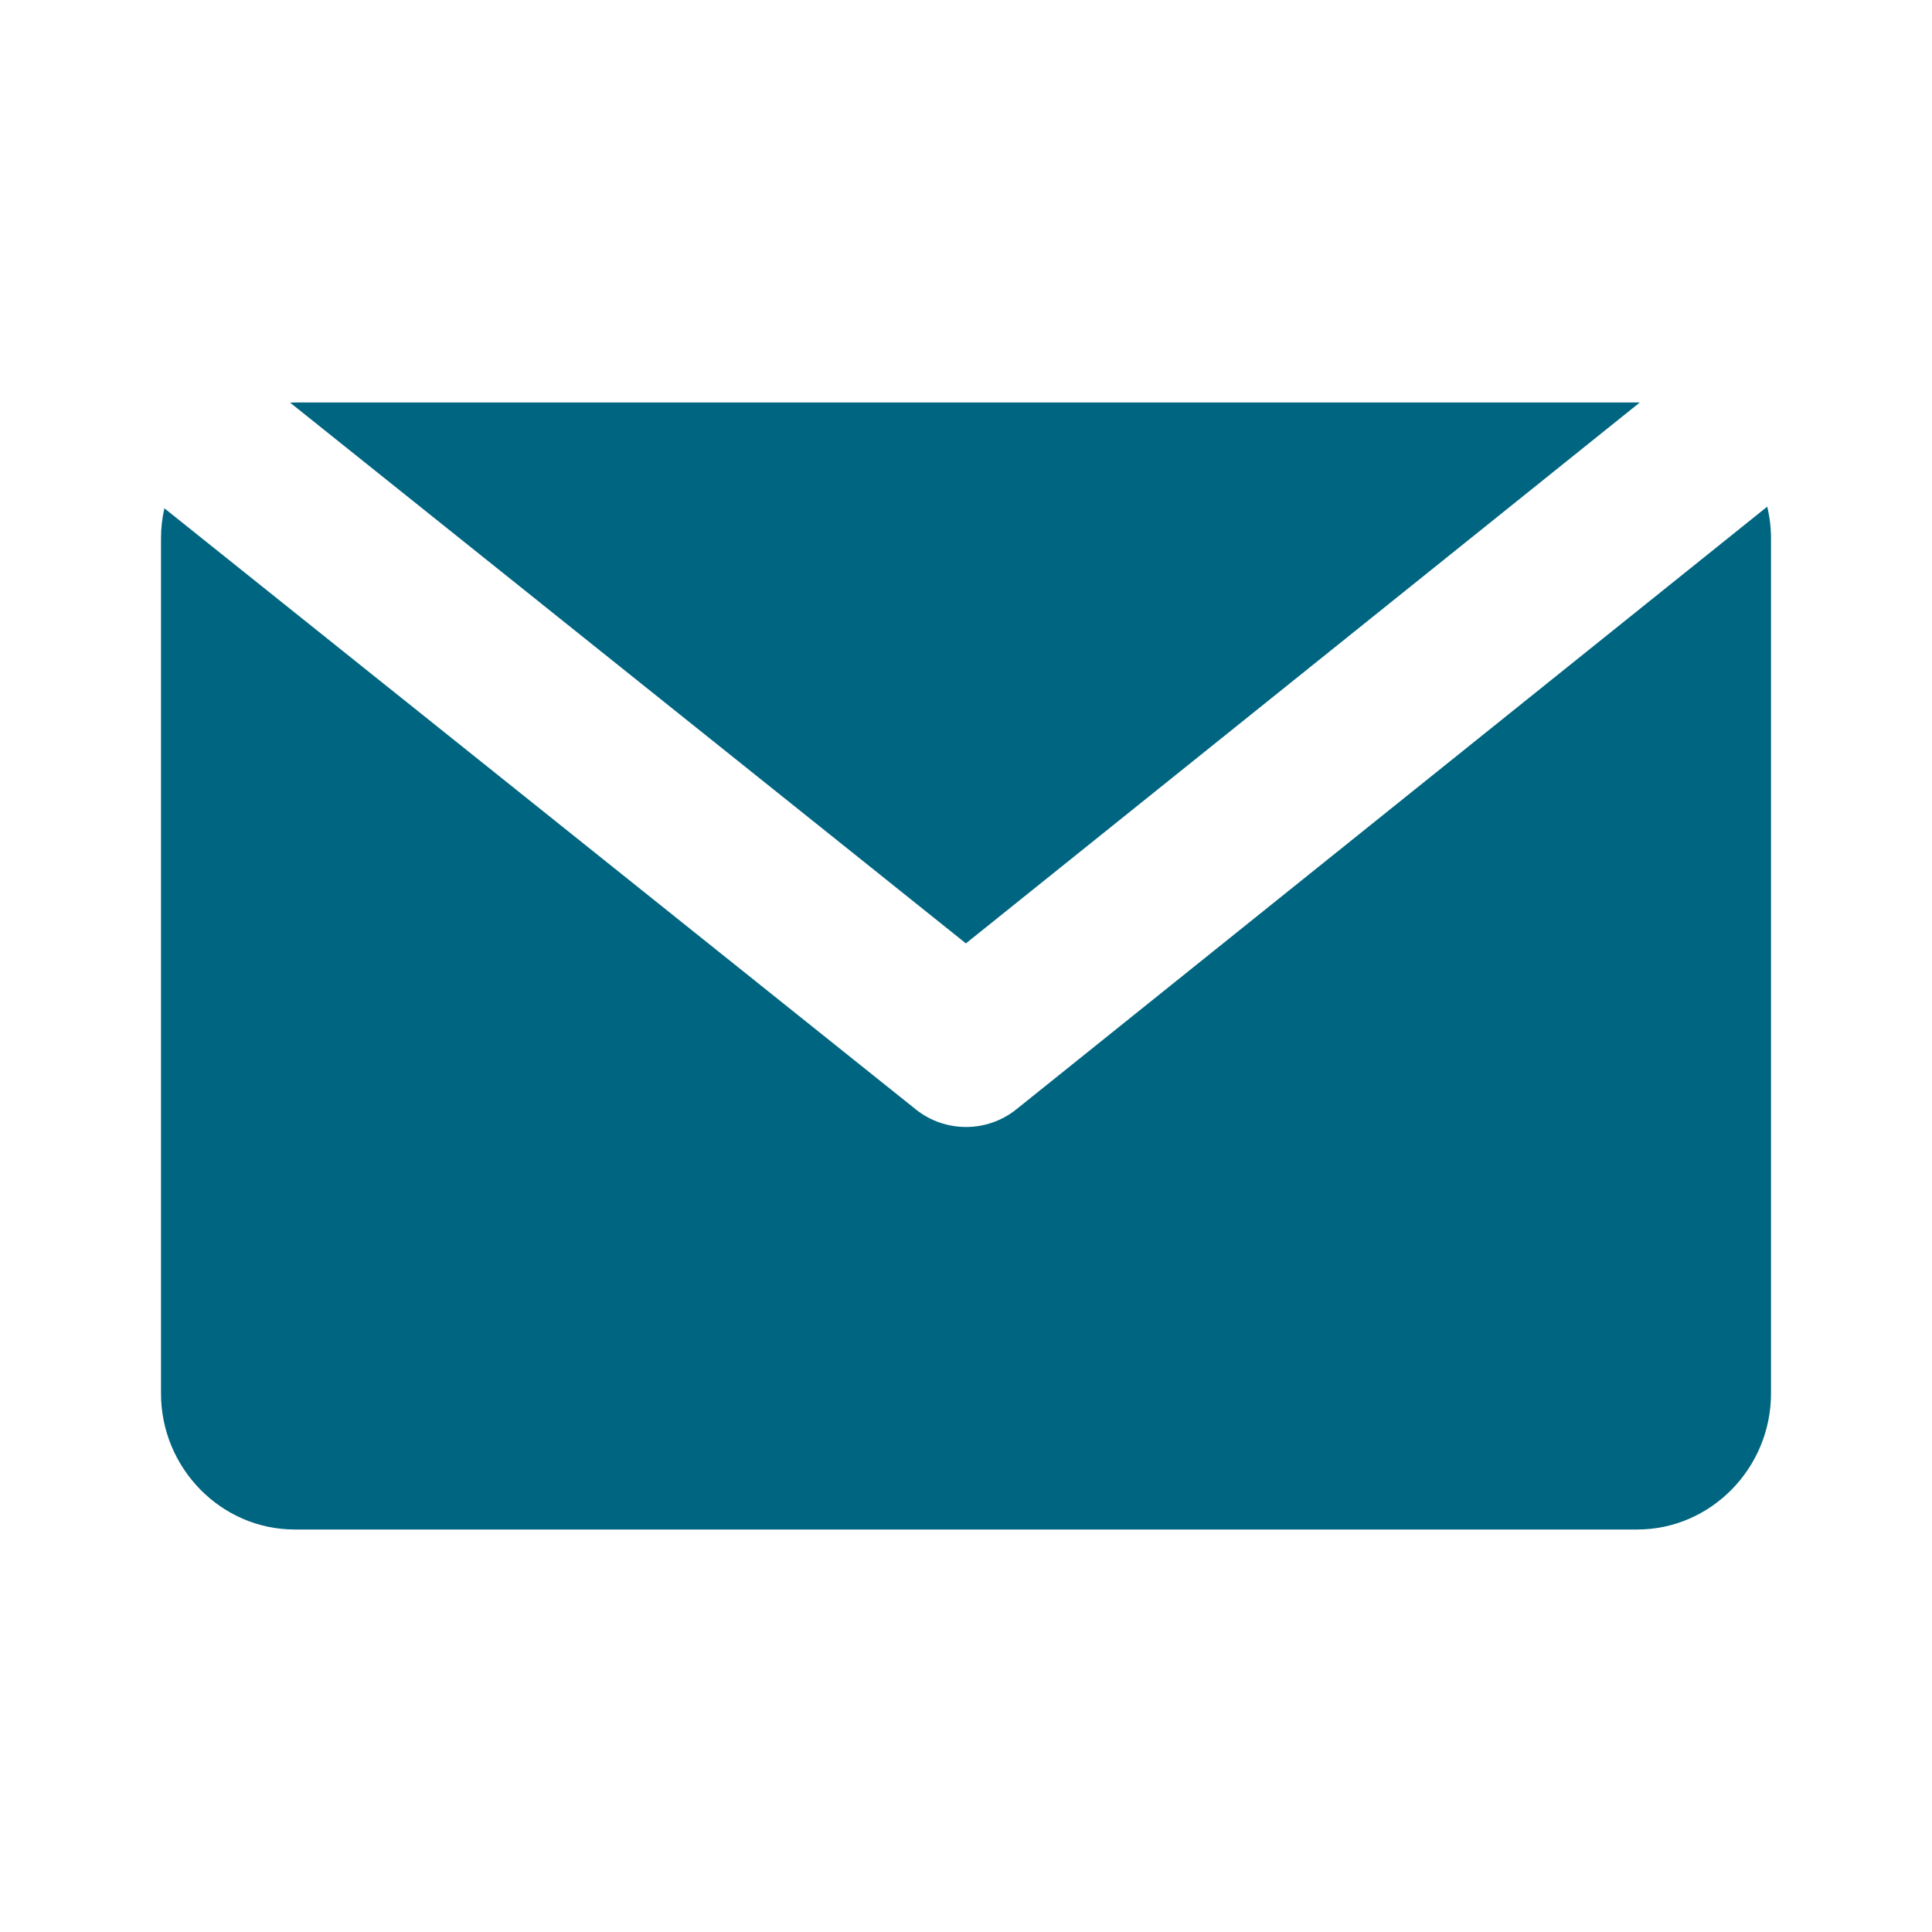
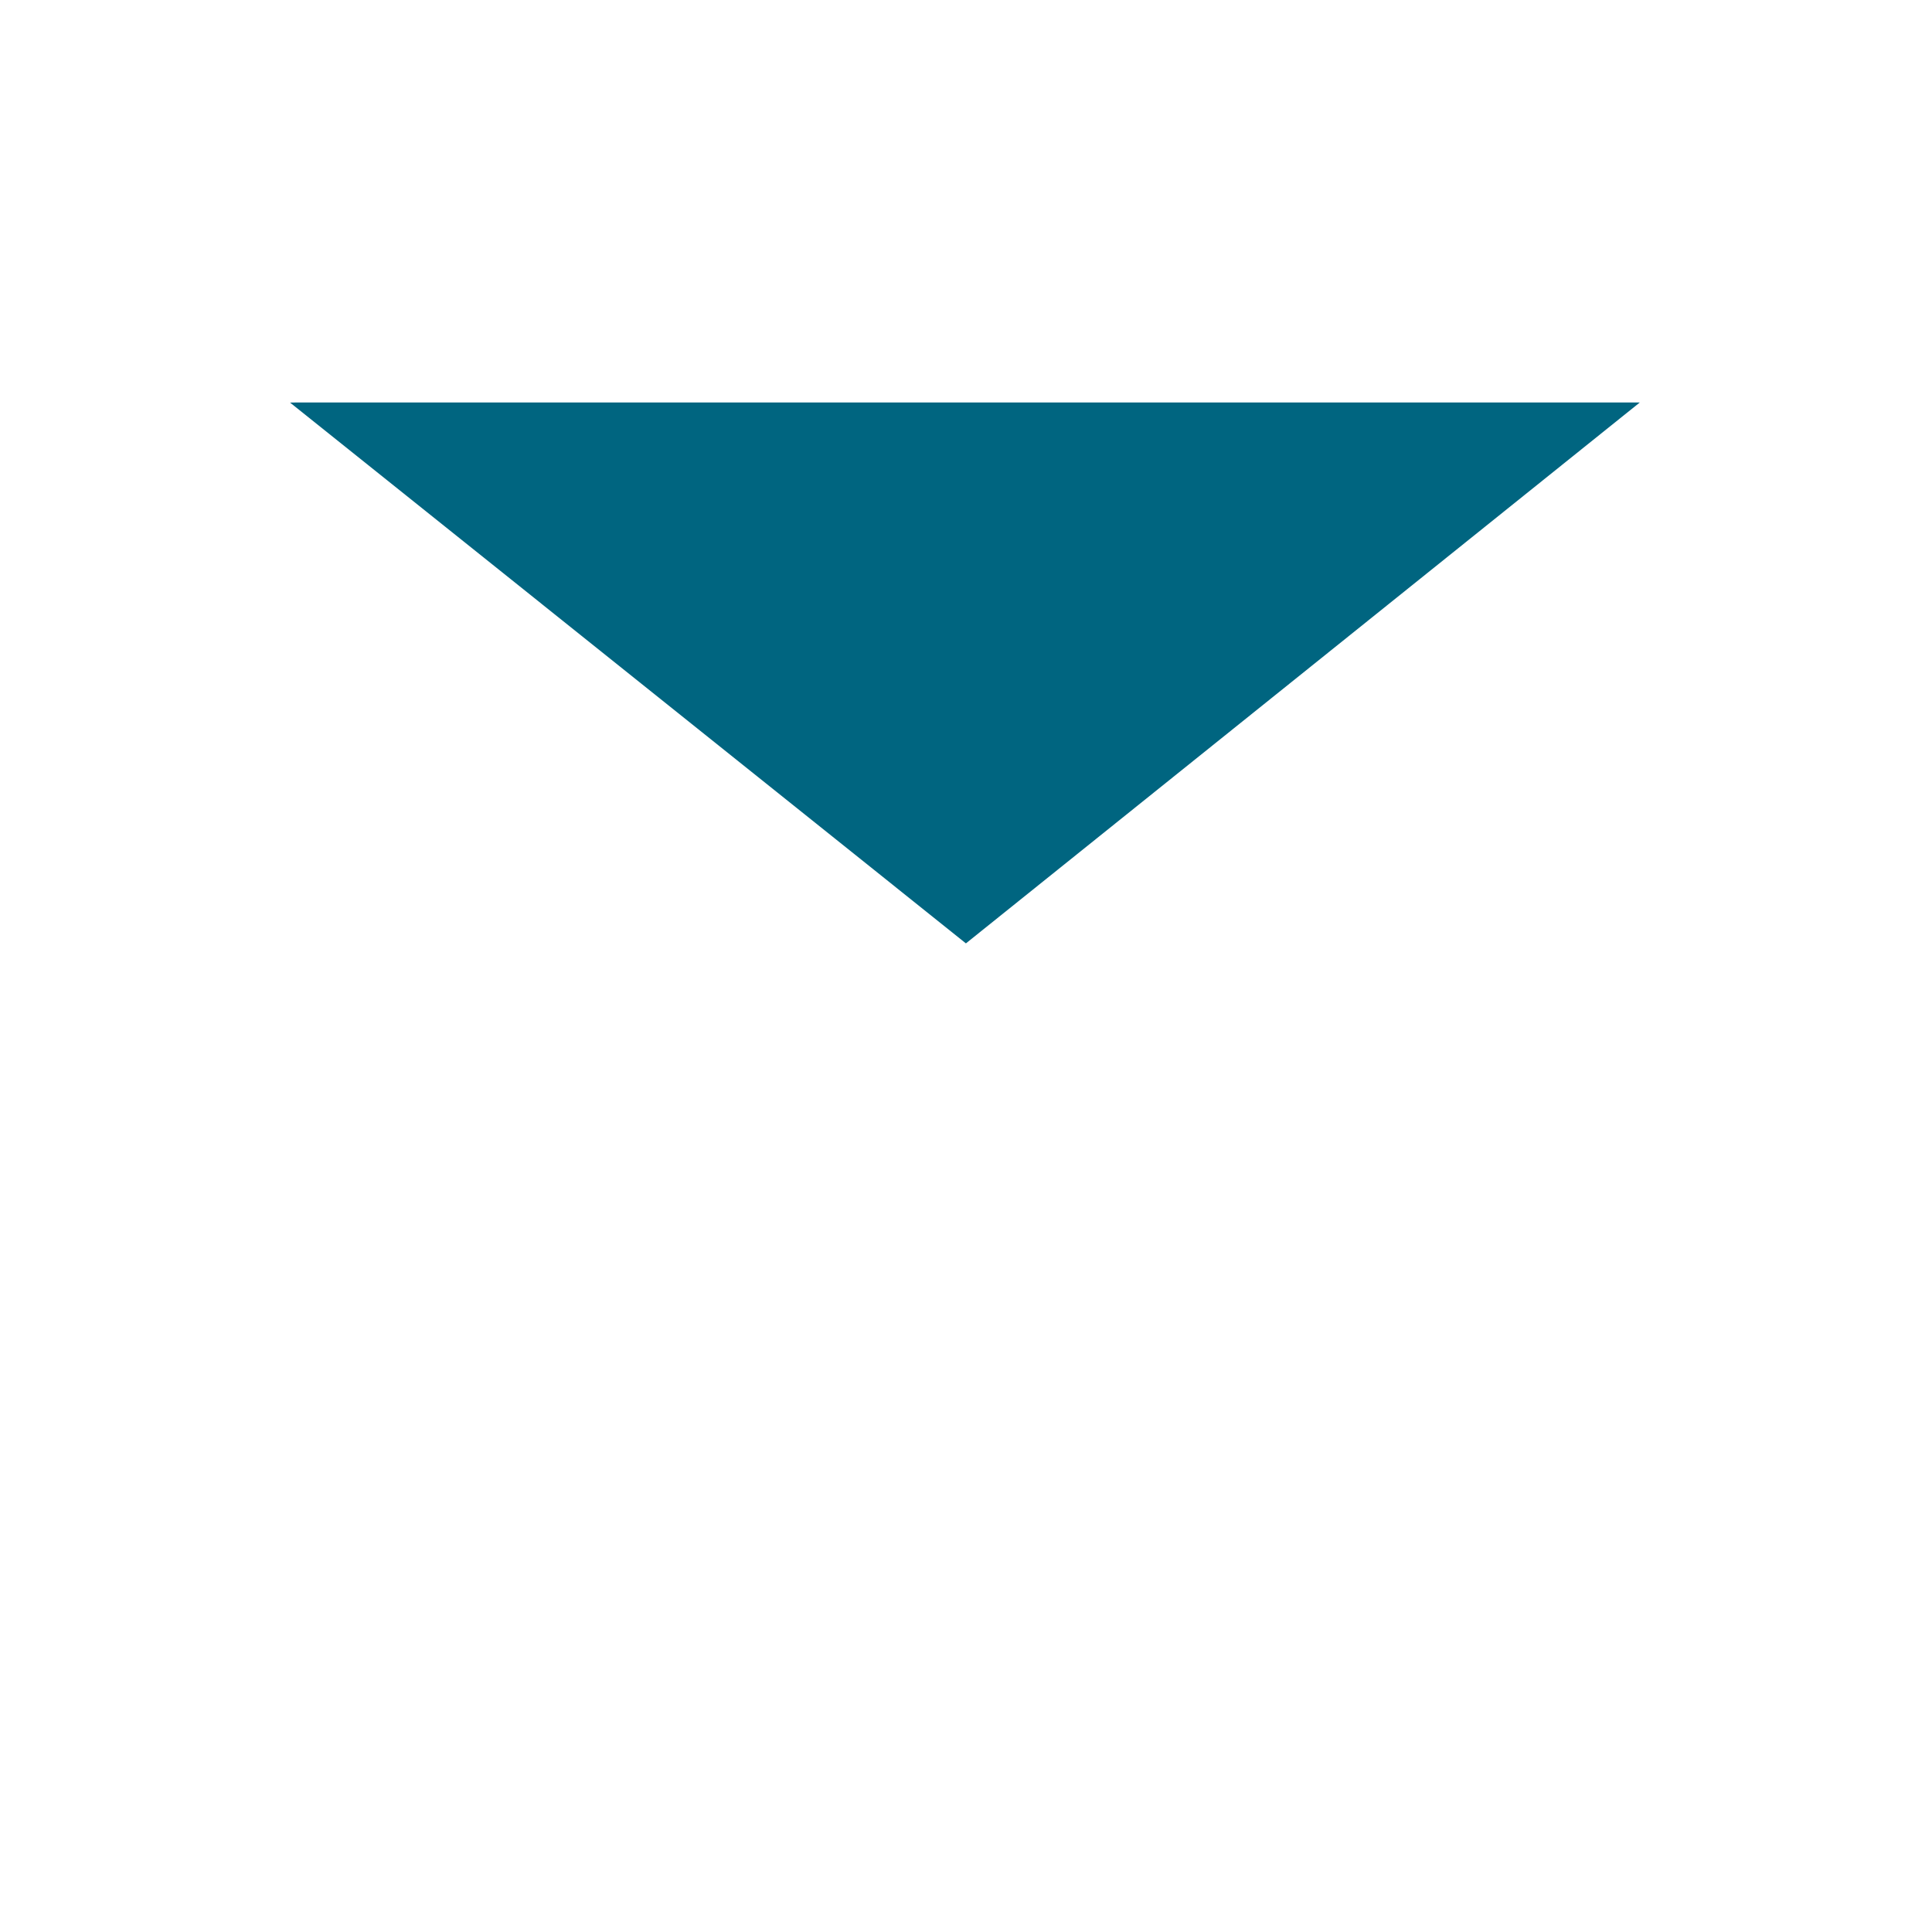
<svg xmlns="http://www.w3.org/2000/svg" width="24" height="24" viewBox="0 0 24 24" fill="none">
-   <path d="M2.042 6.314C2.014 6.435 2 6.561 2 6.69V17.31C2 18.24 2.75 19 3.66 19H20.34C21.25 19 22 18.24 22 17.31V6.69C22 6.554 21.984 6.421 21.953 6.294L12.626 13.78C12.261 14.073 11.741 14.073 11.376 13.781L2.042 6.314Z" fill="#006580" />
  <path d="M20.37 5C20.36 5 20.35 5 20.34 5H3.66C3.641 5 3.622 5 3.603 5.001L11.999 11.719L20.37 5Z" fill="#006580" />
</svg>